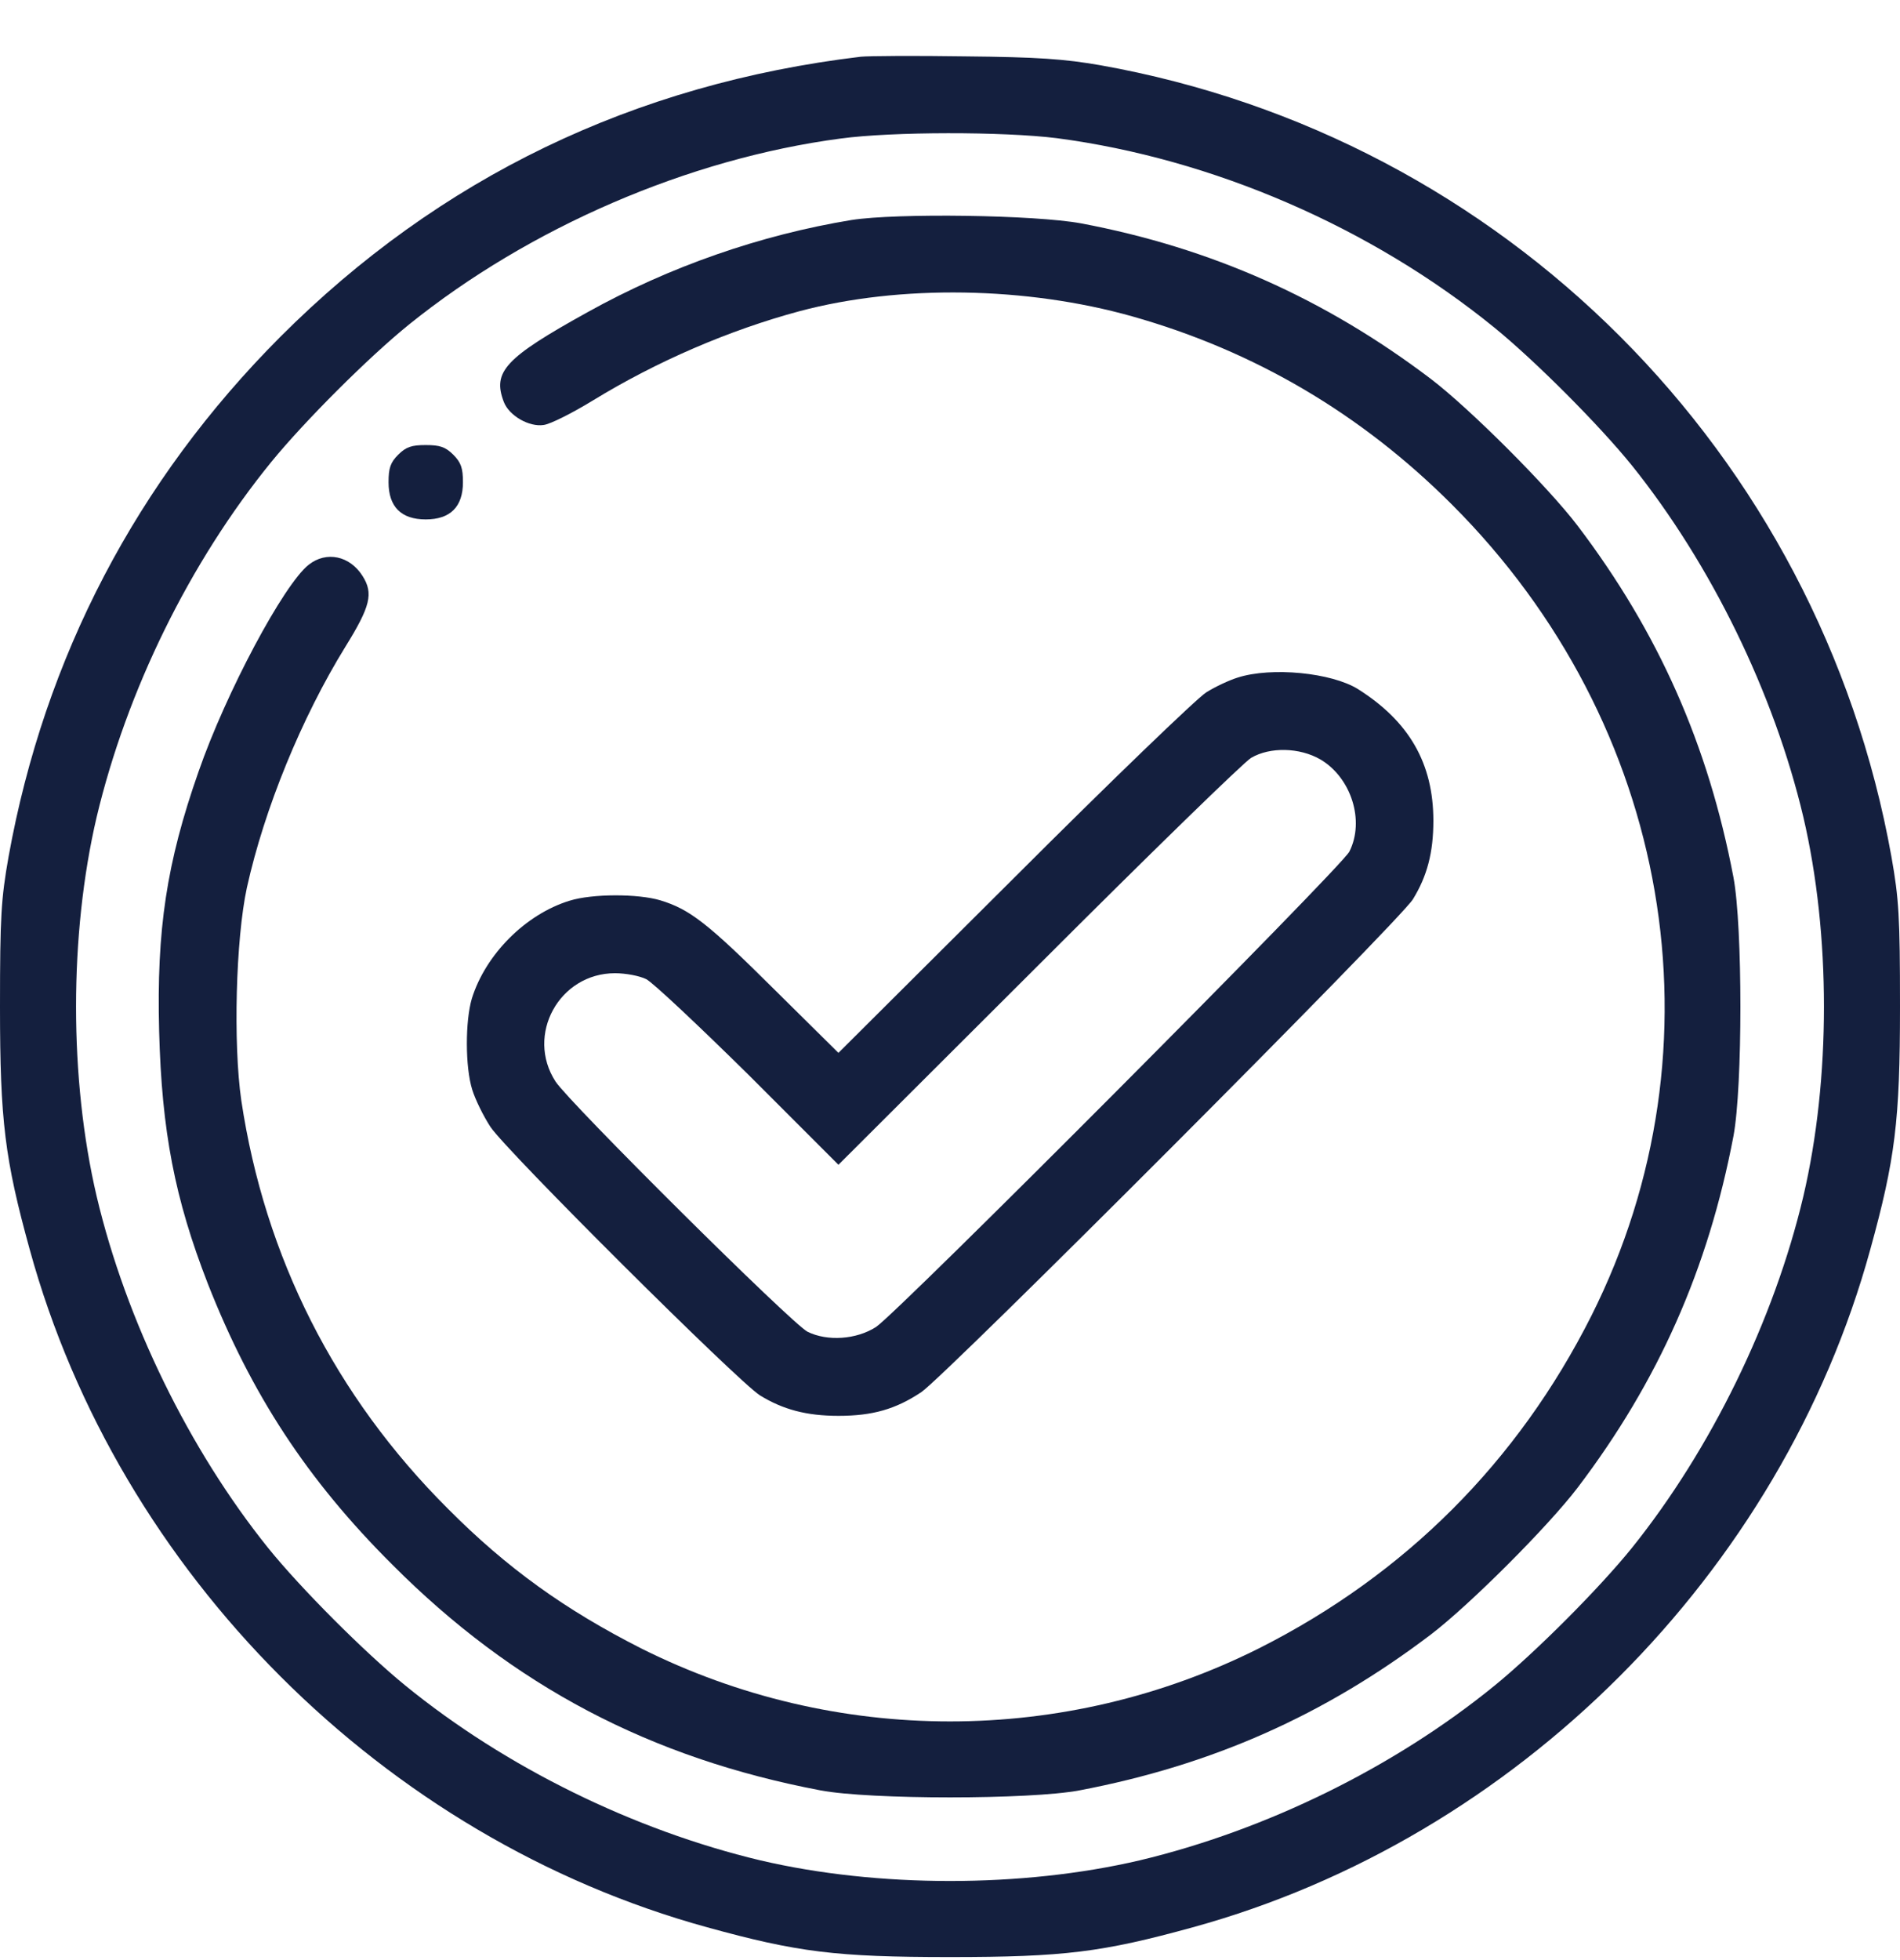
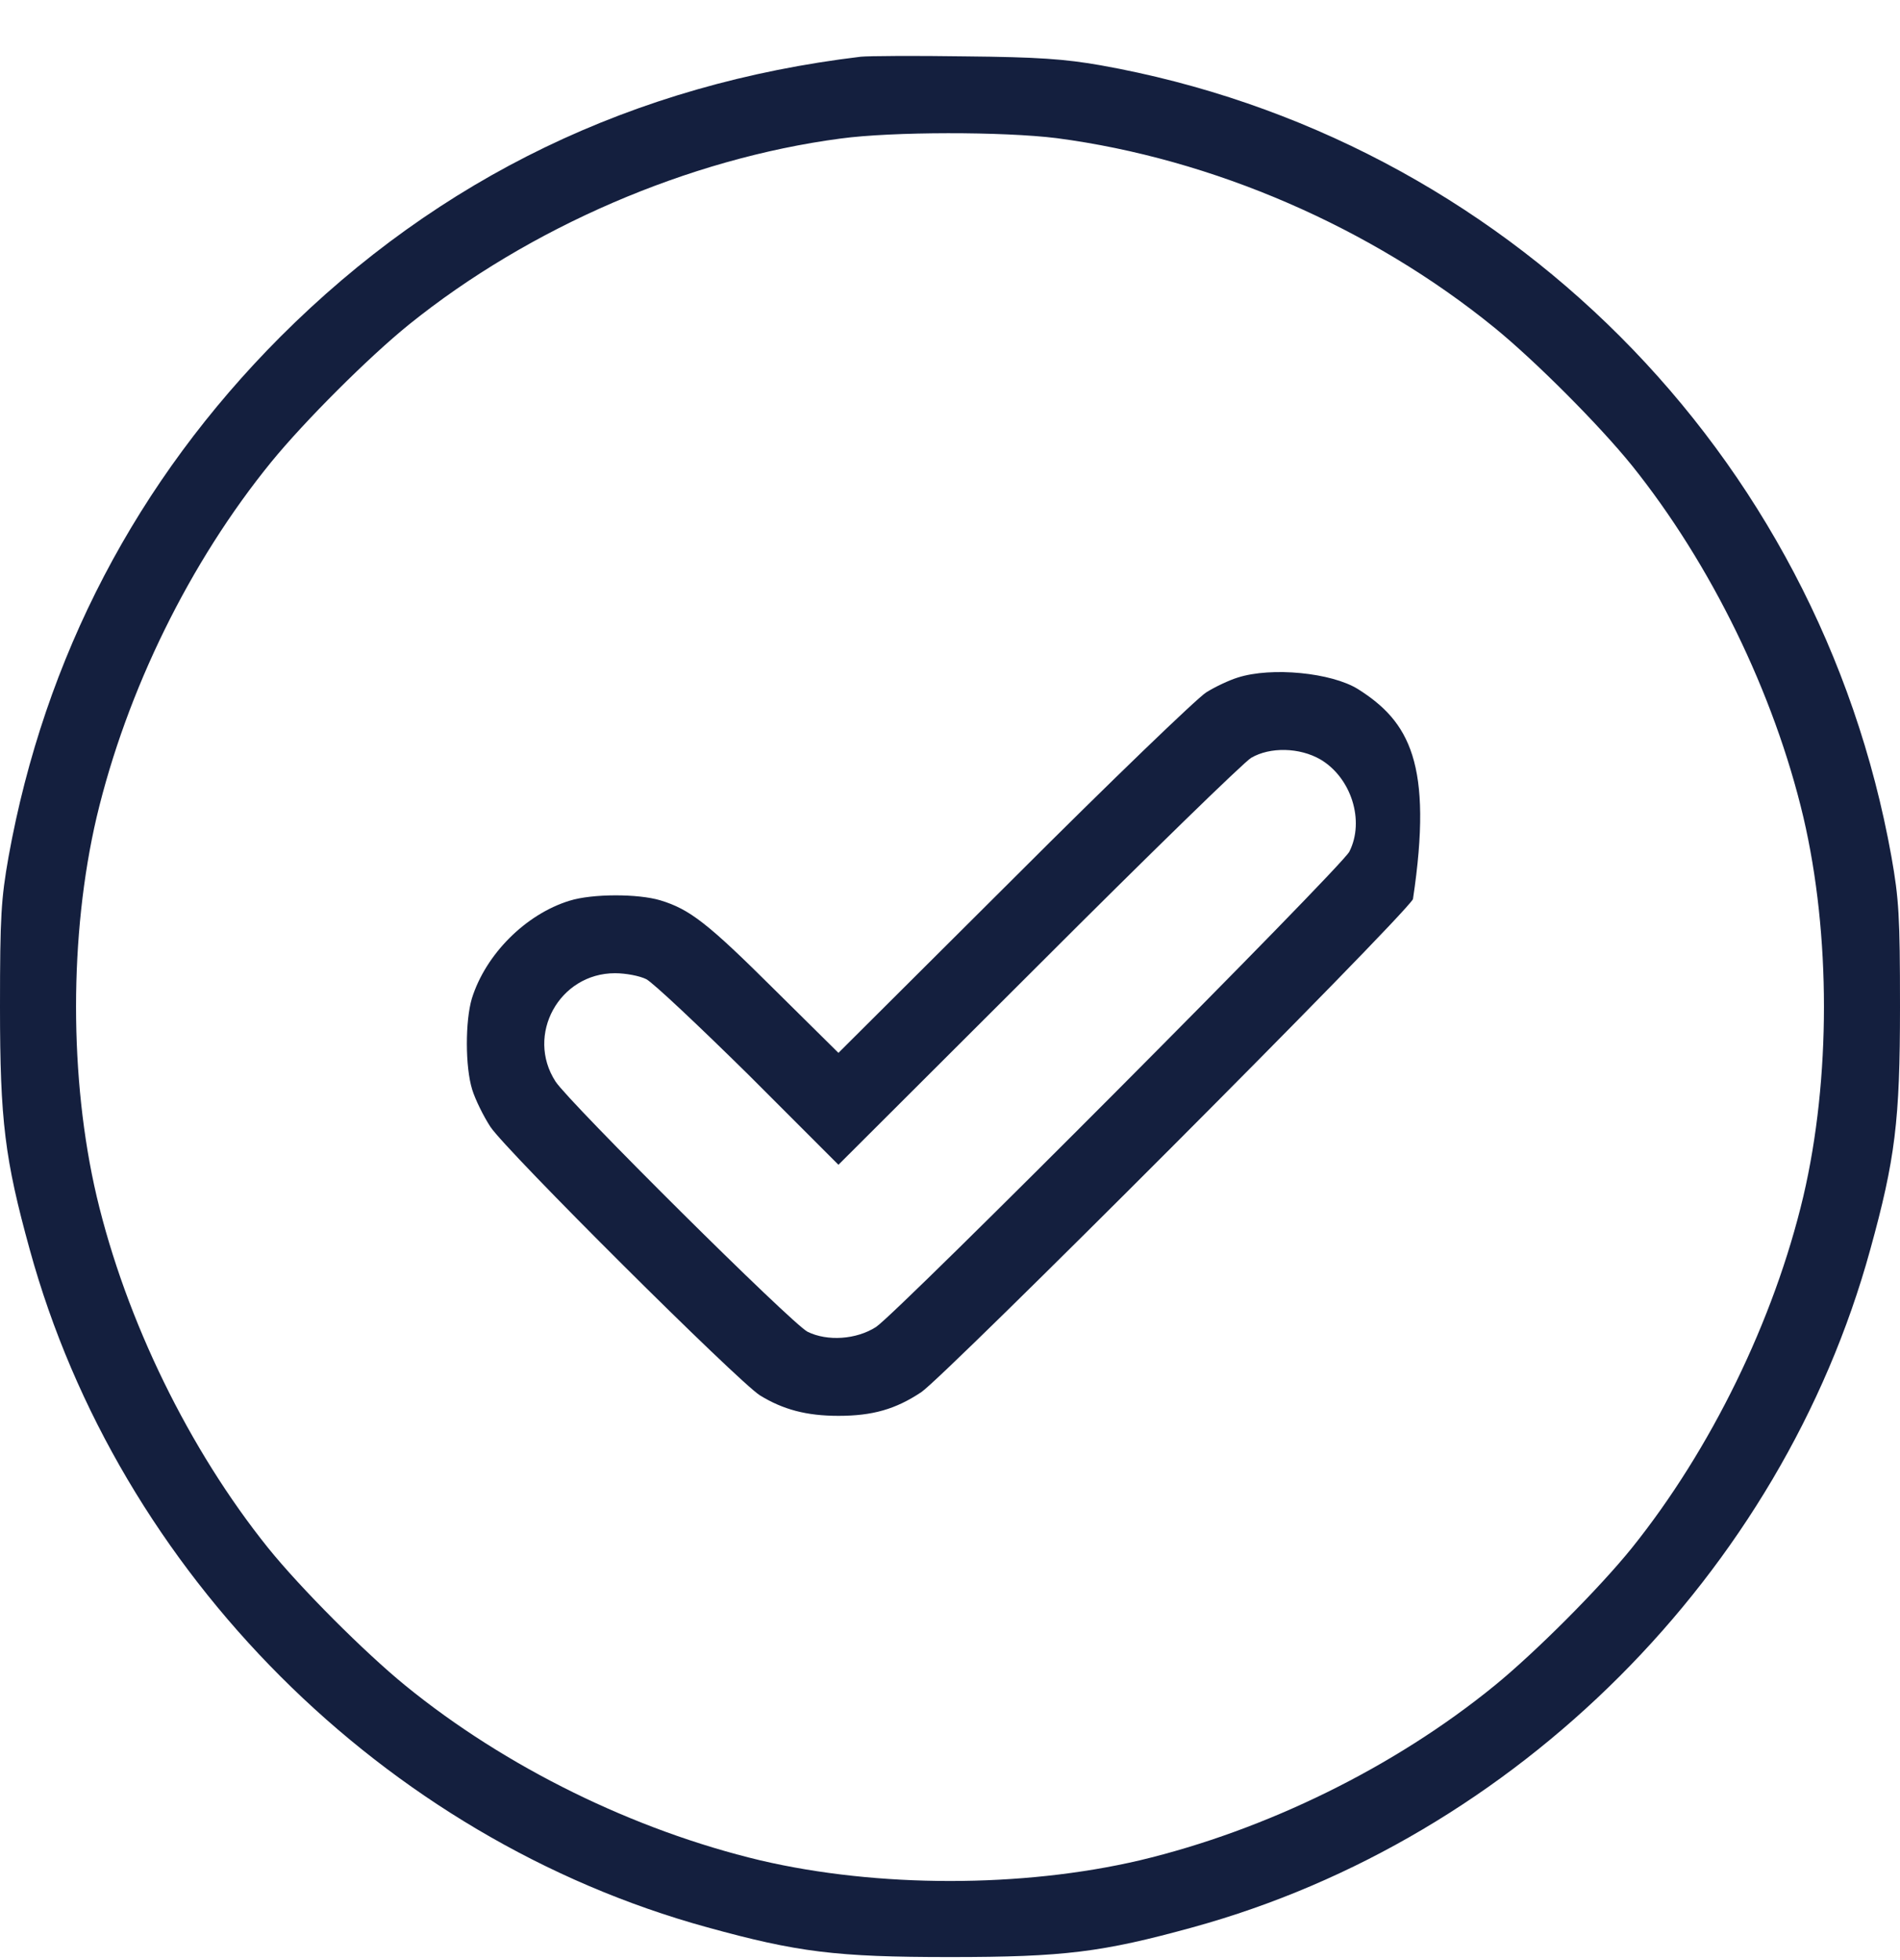
<svg xmlns="http://www.w3.org/2000/svg" width="32" height="33" viewBox="0 0 32 33" fill="none">
  <path d="M14.497 0.955C10.677 1.412 7.402 2.99 4.722 5.67C2.304 8.094 0.751 11.062 0.144 14.425C0.019 15.133 0 15.427 0 16.949C0 18.871 0.081 19.516 0.501 21.038C1.998 26.486 6.463 30.951 11.911 32.448C13.432 32.867 14.078 32.949 16 32.949C17.922 32.949 18.567 32.867 20.089 32.448C25.537 30.951 30.002 26.486 31.499 21.038C31.919 19.516 32 18.871 32 16.949C32 15.427 31.981 15.133 31.856 14.425C30.635 7.618 25.325 2.308 18.536 1.099C17.929 0.993 17.484 0.961 16.25 0.949C15.405 0.936 14.616 0.942 14.497 0.955ZM17.797 2.326C20.421 2.671 23.089 3.823 25.174 5.52C25.857 6.077 26.934 7.155 27.485 7.837C28.812 9.49 29.877 11.663 30.372 13.755C30.835 15.734 30.835 18.164 30.372 20.142C29.877 22.234 28.812 24.407 27.485 26.06C26.934 26.743 25.857 27.82 25.174 28.377C23.483 29.755 21.323 30.813 19.194 31.321C17.215 31.784 14.785 31.784 12.806 31.321C10.677 30.813 8.517 29.755 6.826 28.377C6.143 27.82 5.066 26.743 4.515 26.06C3.187 24.407 2.123 22.234 1.628 20.142C1.165 18.164 1.165 15.734 1.628 13.755C2.135 11.626 3.194 9.465 4.571 7.775C5.129 7.092 6.206 6.015 6.888 5.464C8.917 3.829 11.598 2.671 14.153 2.333C15.029 2.214 16.895 2.214 17.797 2.326Z" fill="#141F3E" />
-   <path d="M14.341 3.704C12.812 3.955 11.278 4.487 9.894 5.257C8.504 6.027 8.291 6.259 8.485 6.766C8.573 6.998 8.911 7.192 9.155 7.155C9.268 7.142 9.638 6.954 9.976 6.748C11.059 6.084 12.28 5.558 13.47 5.238C15.161 4.788 17.29 4.825 19.068 5.326C21.129 5.908 22.926 6.967 24.454 8.495C28.149 12.19 29.082 17.613 26.802 22.153C25.562 24.614 23.665 26.511 21.204 27.751C17.929 29.392 14.071 29.392 10.796 27.751C9.525 27.106 8.542 26.405 7.546 25.403C5.642 23.505 4.459 21.163 4.064 18.527C3.926 17.575 3.97 15.815 4.158 14.945C4.452 13.617 5.079 12.083 5.818 10.887C6.237 10.211 6.293 9.991 6.106 9.697C5.893 9.359 5.498 9.271 5.198 9.509C4.778 9.841 3.807 11.657 3.344 12.991C2.805 14.525 2.636 15.652 2.68 17.356C2.724 19.047 2.943 20.18 3.501 21.614C4.233 23.474 5.173 24.914 6.607 26.342C8.642 28.384 10.953 29.599 13.821 30.143C14.654 30.3 17.346 30.3 18.179 30.143C20.415 29.718 22.306 28.878 24.097 27.52C24.755 27.018 26.07 25.703 26.571 25.046C27.93 23.255 28.769 21.364 29.195 19.128C29.351 18.295 29.351 15.602 29.195 14.77C28.769 12.534 27.93 10.643 26.571 8.852C26.07 8.194 24.755 6.879 24.097 6.378C22.312 5.026 20.396 4.174 18.21 3.761C17.434 3.617 15.104 3.585 14.341 3.704Z" fill="#141F3E" />
-   <path d="M6.707 7.655C6.575 7.787 6.544 7.881 6.544 8.119C6.544 8.532 6.757 8.745 7.17 8.745C7.584 8.745 7.797 8.532 7.797 8.119C7.797 7.881 7.765 7.787 7.634 7.655C7.502 7.524 7.408 7.493 7.17 7.493C6.932 7.493 6.838 7.524 6.707 7.655Z" fill="#141F3E" />
-   <path d="M20.847 11.407C20.703 11.451 20.465 11.563 20.315 11.657C20.164 11.751 18.705 13.154 17.083 14.776L14.121 17.726L13.044 16.661C11.923 15.546 11.617 15.308 11.122 15.158C10.746 15.045 9.976 15.045 9.594 15.164C8.855 15.39 8.179 16.066 7.947 16.811C7.834 17.193 7.834 17.963 7.953 18.345C8.003 18.508 8.141 18.79 8.26 18.972C8.535 19.385 12.431 23.261 12.8 23.493C13.188 23.731 13.583 23.837 14.121 23.837C14.697 23.837 15.086 23.725 15.518 23.437C15.931 23.155 23.571 15.509 23.797 15.139C24.035 14.751 24.141 14.356 24.141 13.818C24.141 12.853 23.734 12.146 22.87 11.601C22.425 11.325 21.417 11.225 20.847 11.407ZM22.237 12.785C22.757 13.091 22.989 13.818 22.726 14.338C22.594 14.601 15.117 22.103 14.754 22.341C14.422 22.554 13.934 22.585 13.602 22.422C13.339 22.291 9.588 18.565 9.356 18.208C8.849 17.425 9.418 16.385 10.358 16.385C10.539 16.385 10.771 16.429 10.884 16.485C10.996 16.542 11.767 17.268 12.606 18.095L14.121 19.61L17.491 16.248C19.338 14.4 20.953 12.828 21.072 12.759C21.392 12.572 21.887 12.584 22.237 12.785Z" fill="#141F3E" />
+   <path d="M20.847 11.407C20.703 11.451 20.465 11.563 20.315 11.657C20.164 11.751 18.705 13.154 17.083 14.776L14.121 17.726L13.044 16.661C11.923 15.546 11.617 15.308 11.122 15.158C10.746 15.045 9.976 15.045 9.594 15.164C8.855 15.39 8.179 16.066 7.947 16.811C7.834 17.193 7.834 17.963 7.953 18.345C8.003 18.508 8.141 18.79 8.26 18.972C8.535 19.385 12.431 23.261 12.8 23.493C13.188 23.731 13.583 23.837 14.121 23.837C14.697 23.837 15.086 23.725 15.518 23.437C15.931 23.155 23.571 15.509 23.797 15.139C24.141 12.853 23.734 12.146 22.87 11.601C22.425 11.325 21.417 11.225 20.847 11.407ZM22.237 12.785C22.757 13.091 22.989 13.818 22.726 14.338C22.594 14.601 15.117 22.103 14.754 22.341C14.422 22.554 13.934 22.585 13.602 22.422C13.339 22.291 9.588 18.565 9.356 18.208C8.849 17.425 9.418 16.385 10.358 16.385C10.539 16.385 10.771 16.429 10.884 16.485C10.996 16.542 11.767 17.268 12.606 18.095L14.121 19.61L17.491 16.248C19.338 14.4 20.953 12.828 21.072 12.759C21.392 12.572 21.887 12.584 22.237 12.785Z" fill="#141F3E" />
</svg>